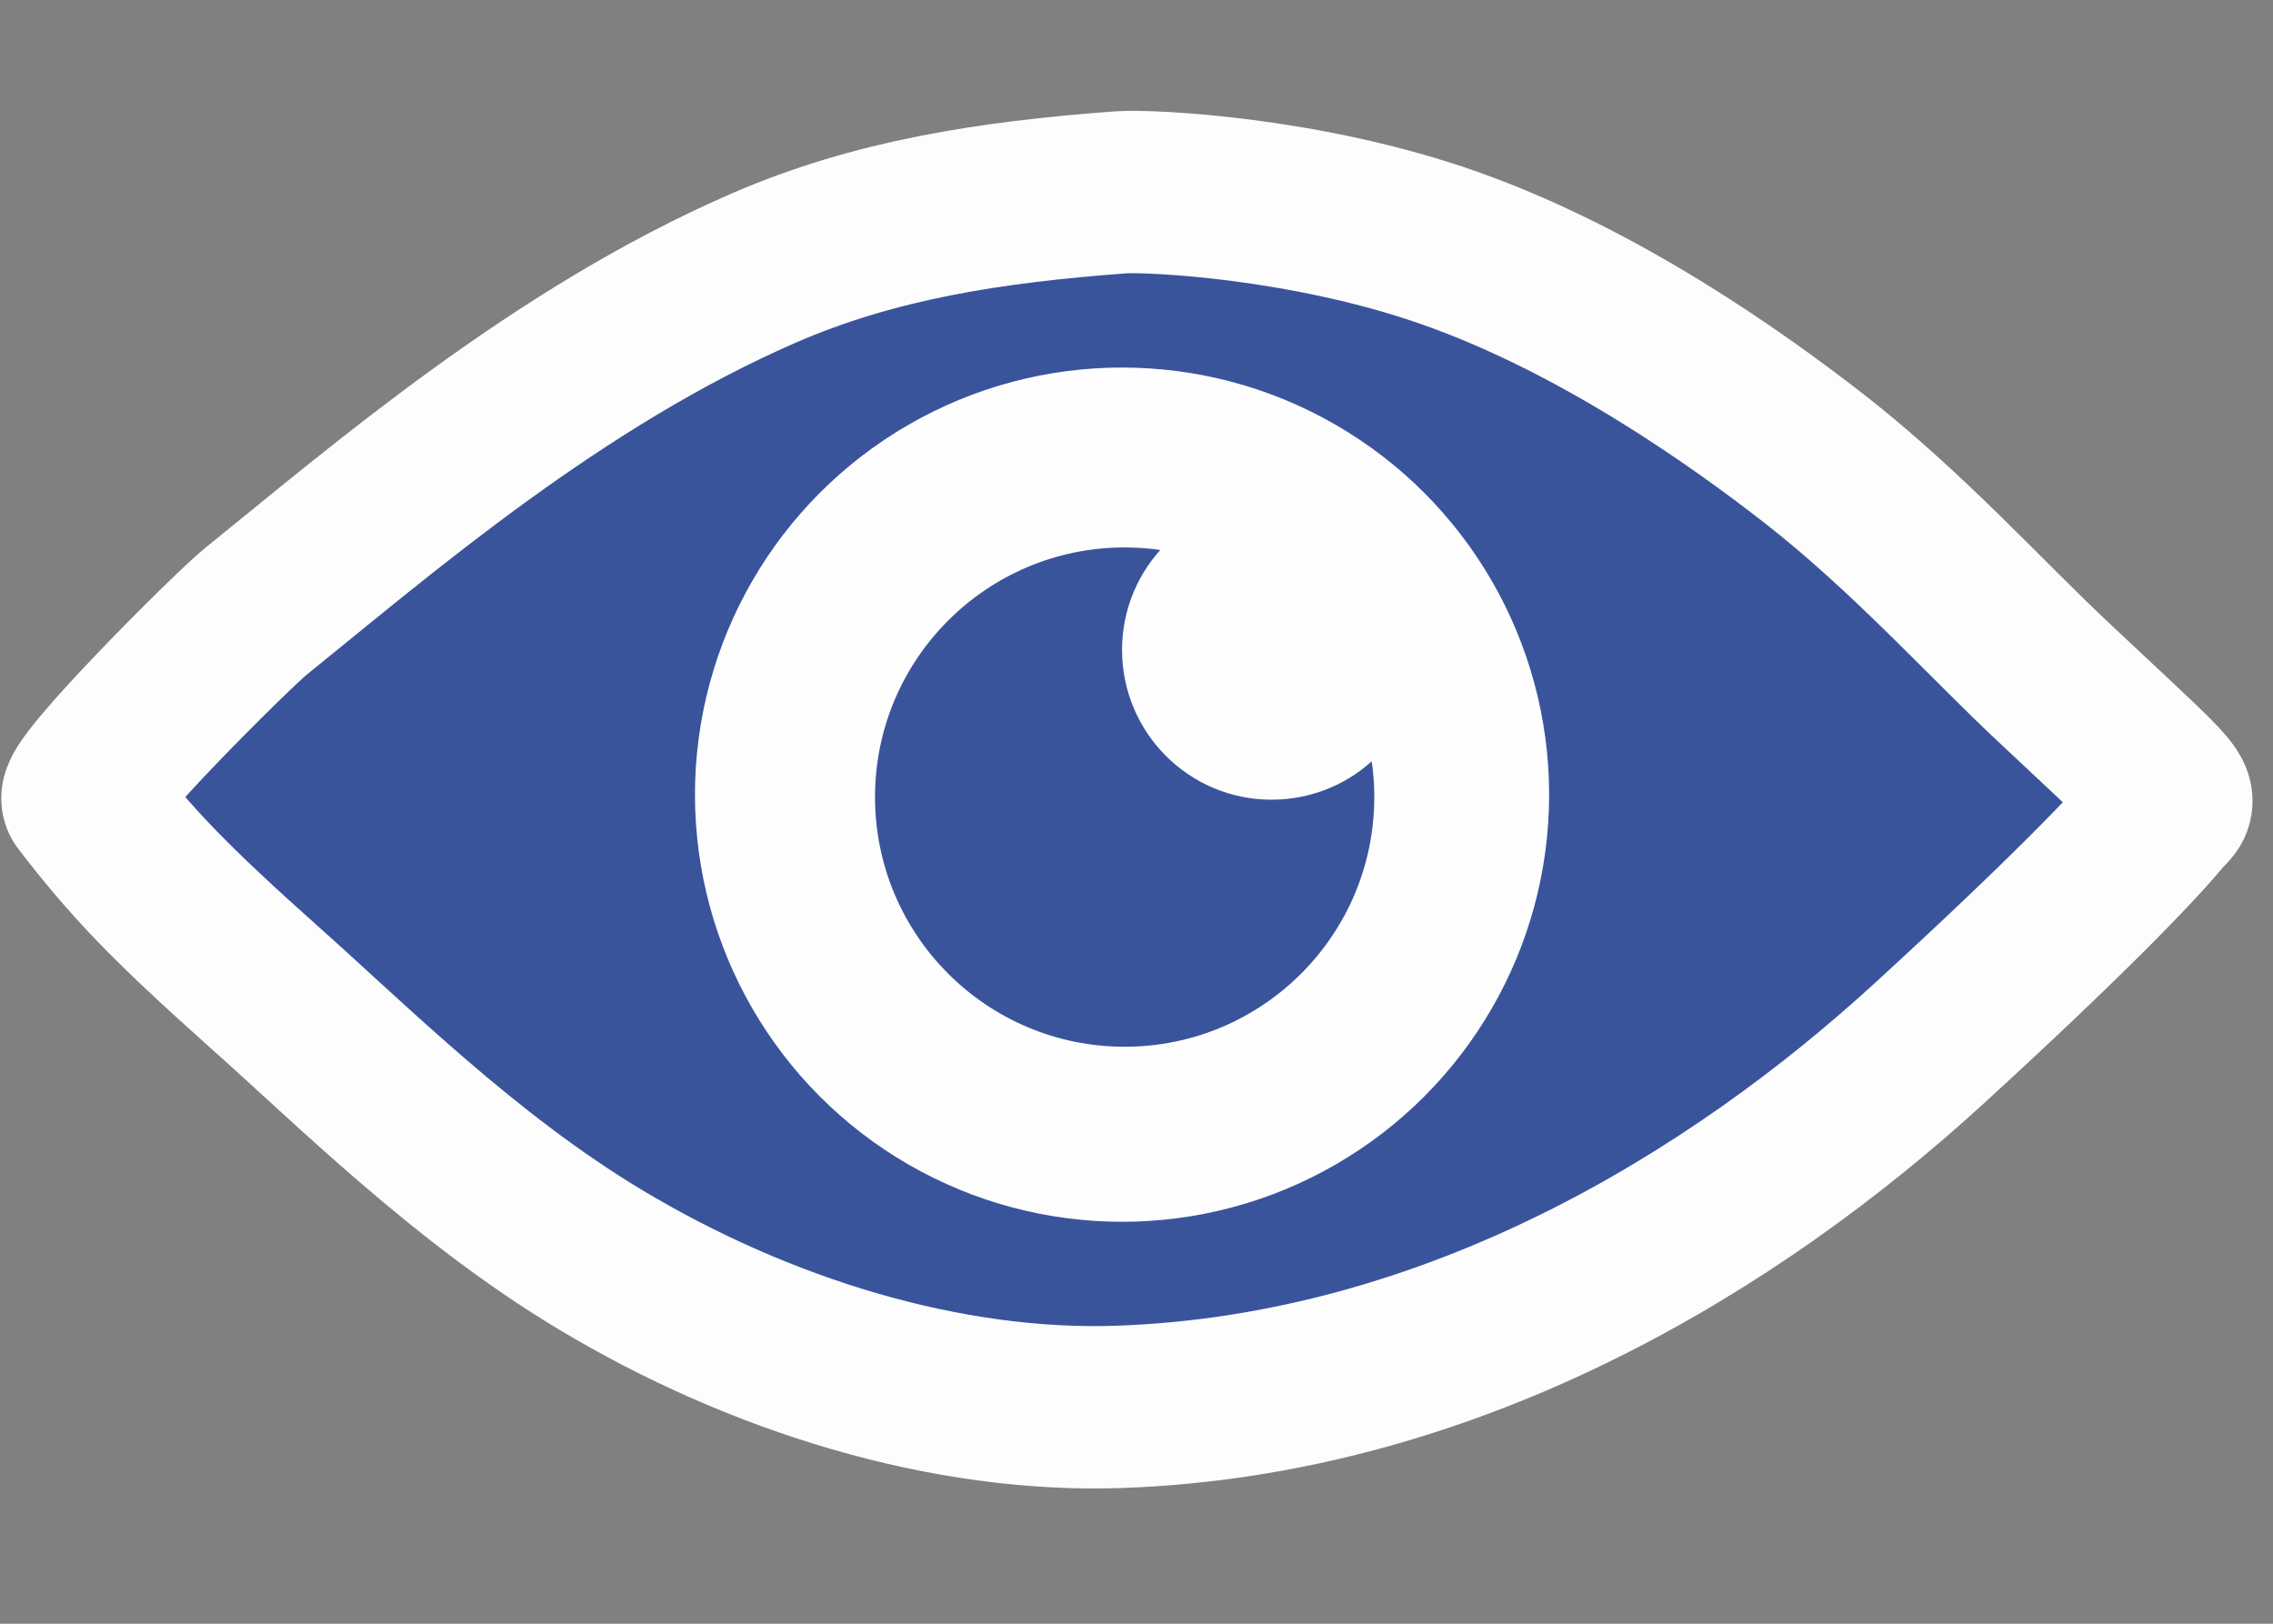
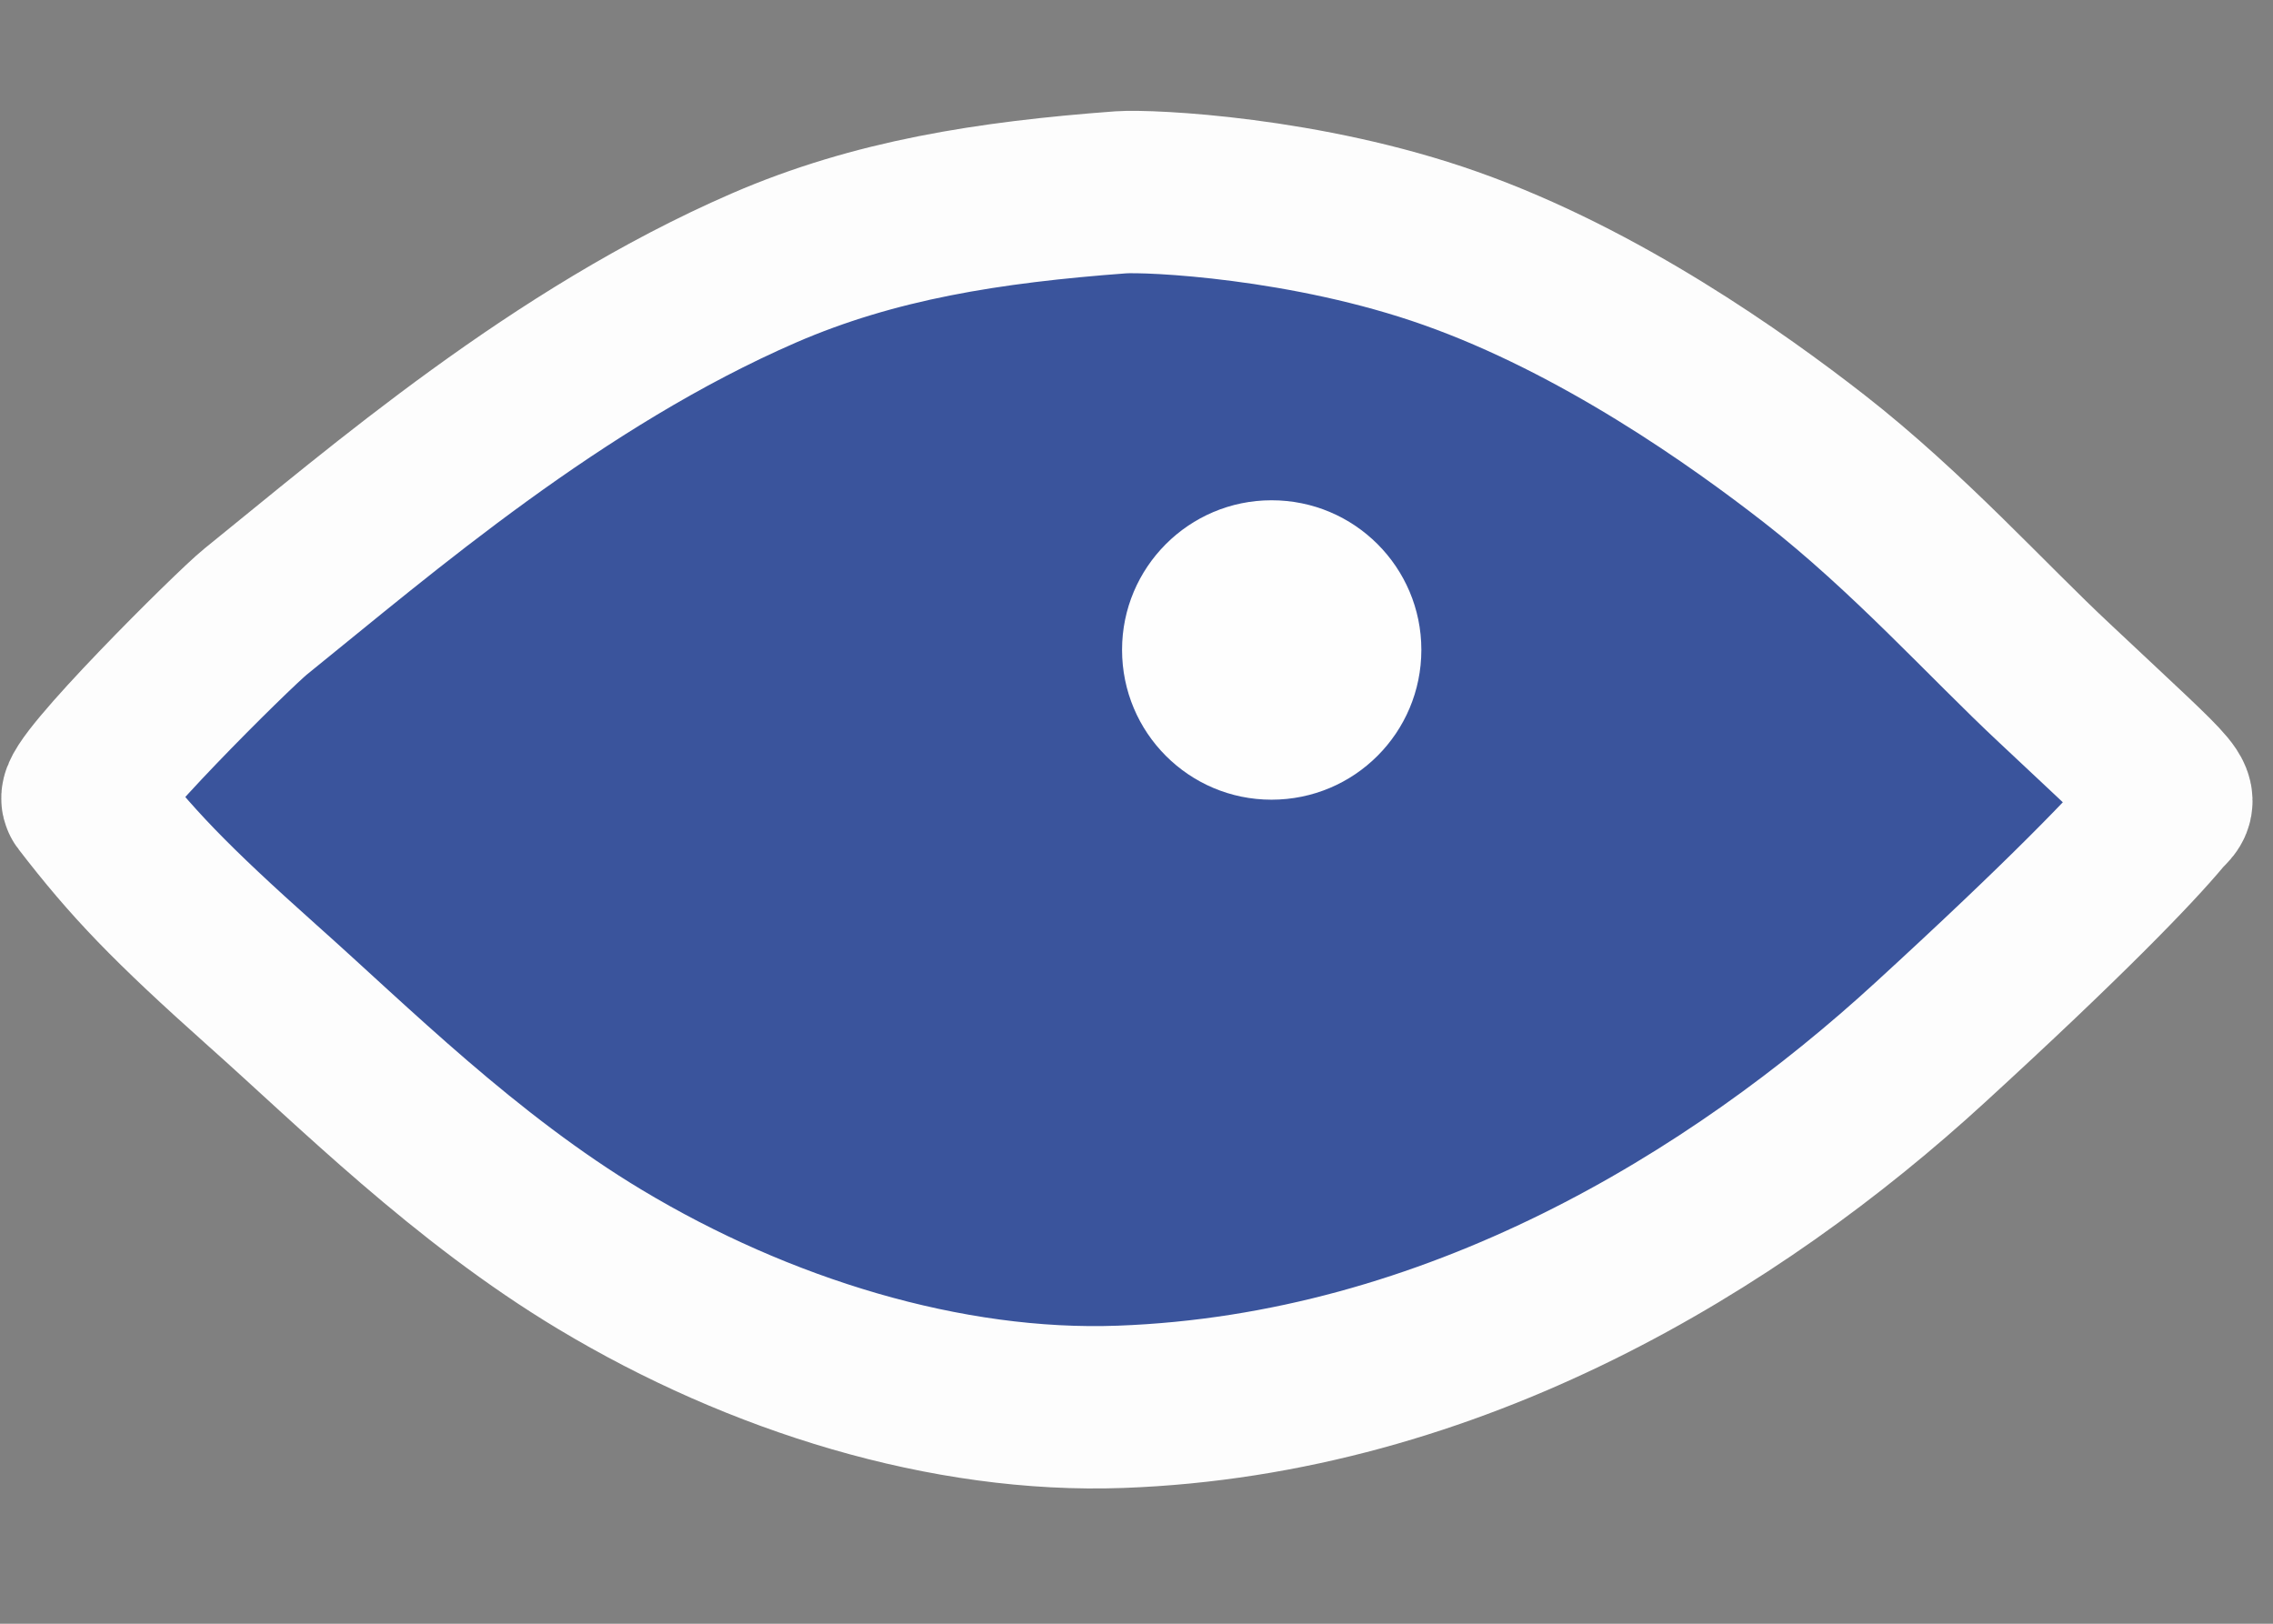
<svg xmlns="http://www.w3.org/2000/svg" version="1.1" id="Слой_1" x="0px" y="0px" width="28px" height="20px" viewBox="0 0 28 20" enable-background="new 0 0 28 20" xml:space="preserve">
  <rect x="0" y="0" width="28" height="20" fill="#808080" stroke="none" />
  <path fill="#3A549C" stroke="#FDFDFD" stroke-width="2" d="M17.867,3.059c1.846,0.652,3.541,1.858,4.484,2.593  c1.154,0.9,2.143,2.003,2.958,2.763c1.67,1.57,1.519,1.375,1.322,1.61c-0.349,0.419-1.192,1.293-2.854,2.815  c-2.396,2.198-5.873,4.338-9.971,4.488c-2.144,0.079-4.457-0.639-6.413-1.814c-1.667-1.001-3.046-2.385-4.162-3.377  c-1.14-1.018-1.611-1.508-2.211-2.288C0.908,9.707,2.875,7.753,3.15,7.532C4.696,6.285,6.863,4.407,9.412,3.3  c1.362-0.59,2.769-0.81,4.394-0.931C14.168,2.344,16.1,2.433,17.867,3.059z" />
-   <circle fill="#FEFEFE" cx="13.822" cy="9.788" r="5.261" />
-   <circle fill="#3A549C" cx="13.854" cy="9.818" r="3.075" />
  <path fill="#FEFEFE" d="M17.509,8.004c0,1.02-0.824,1.846-1.846,1.846c-1.017,0-1.841-0.826-1.841-1.846  c0-1.015,0.824-1.842,1.841-1.842C16.685,6.161,17.509,6.989,17.509,8.004z" />
</svg>